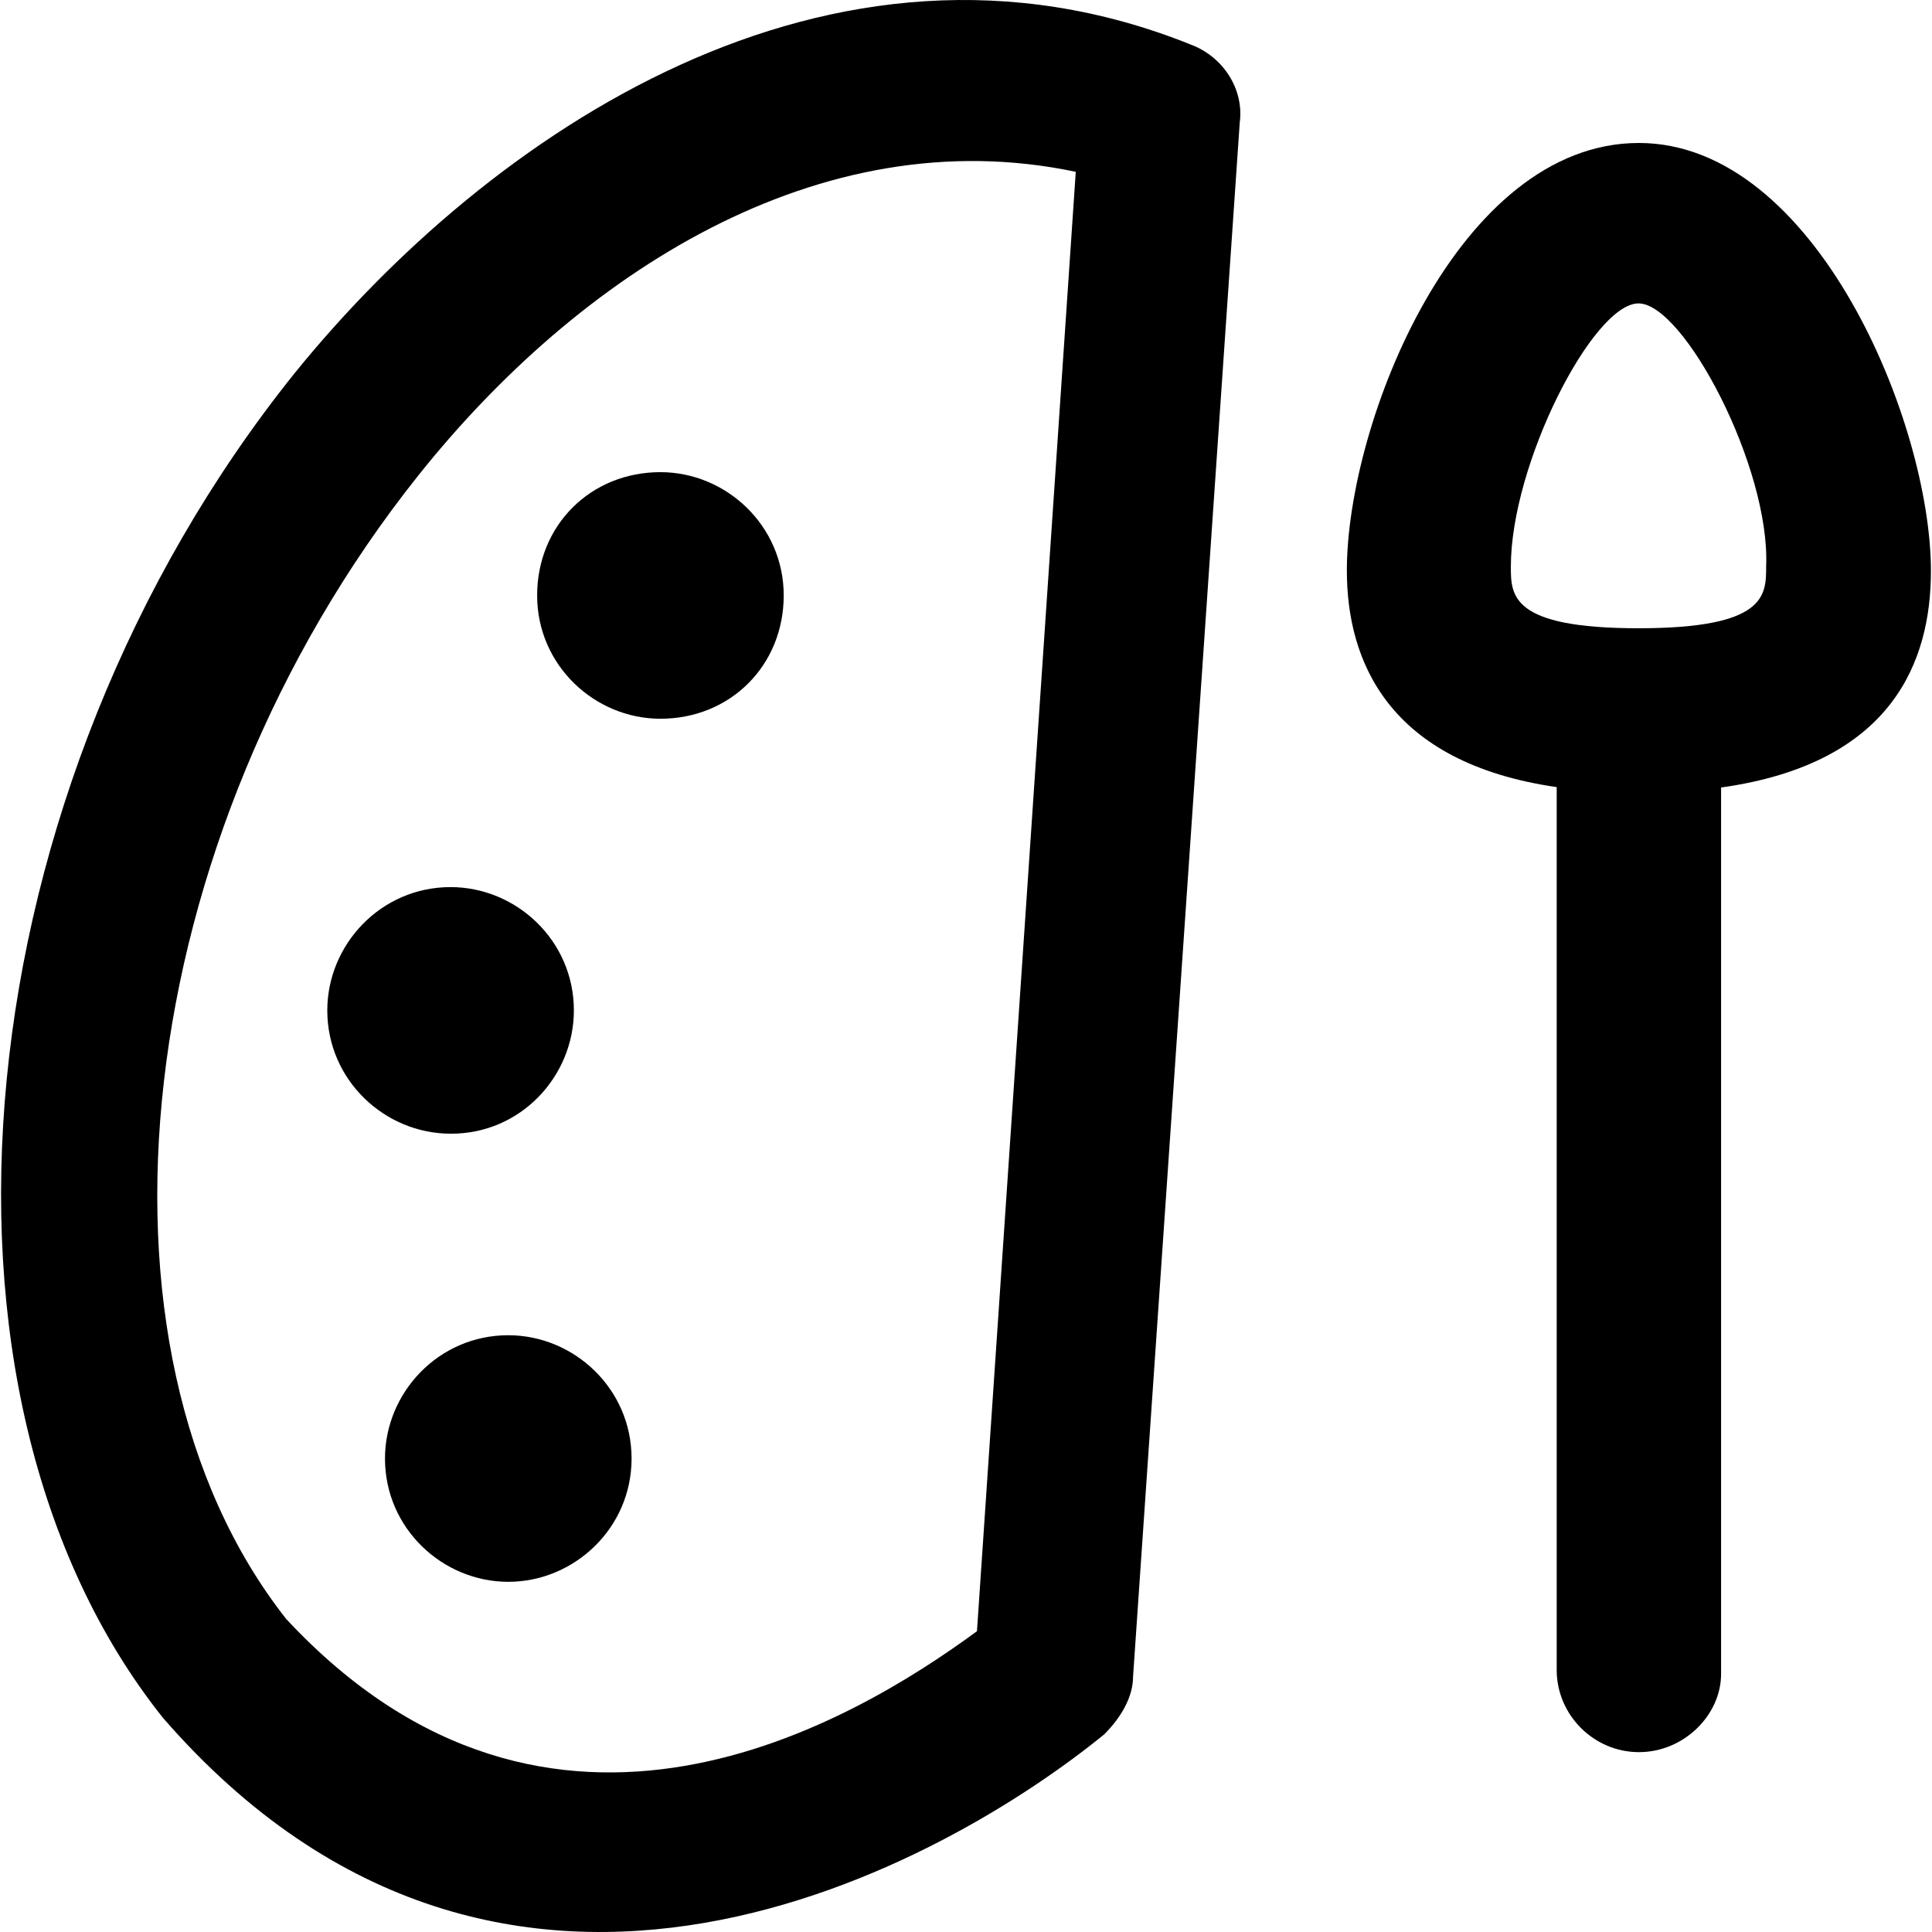
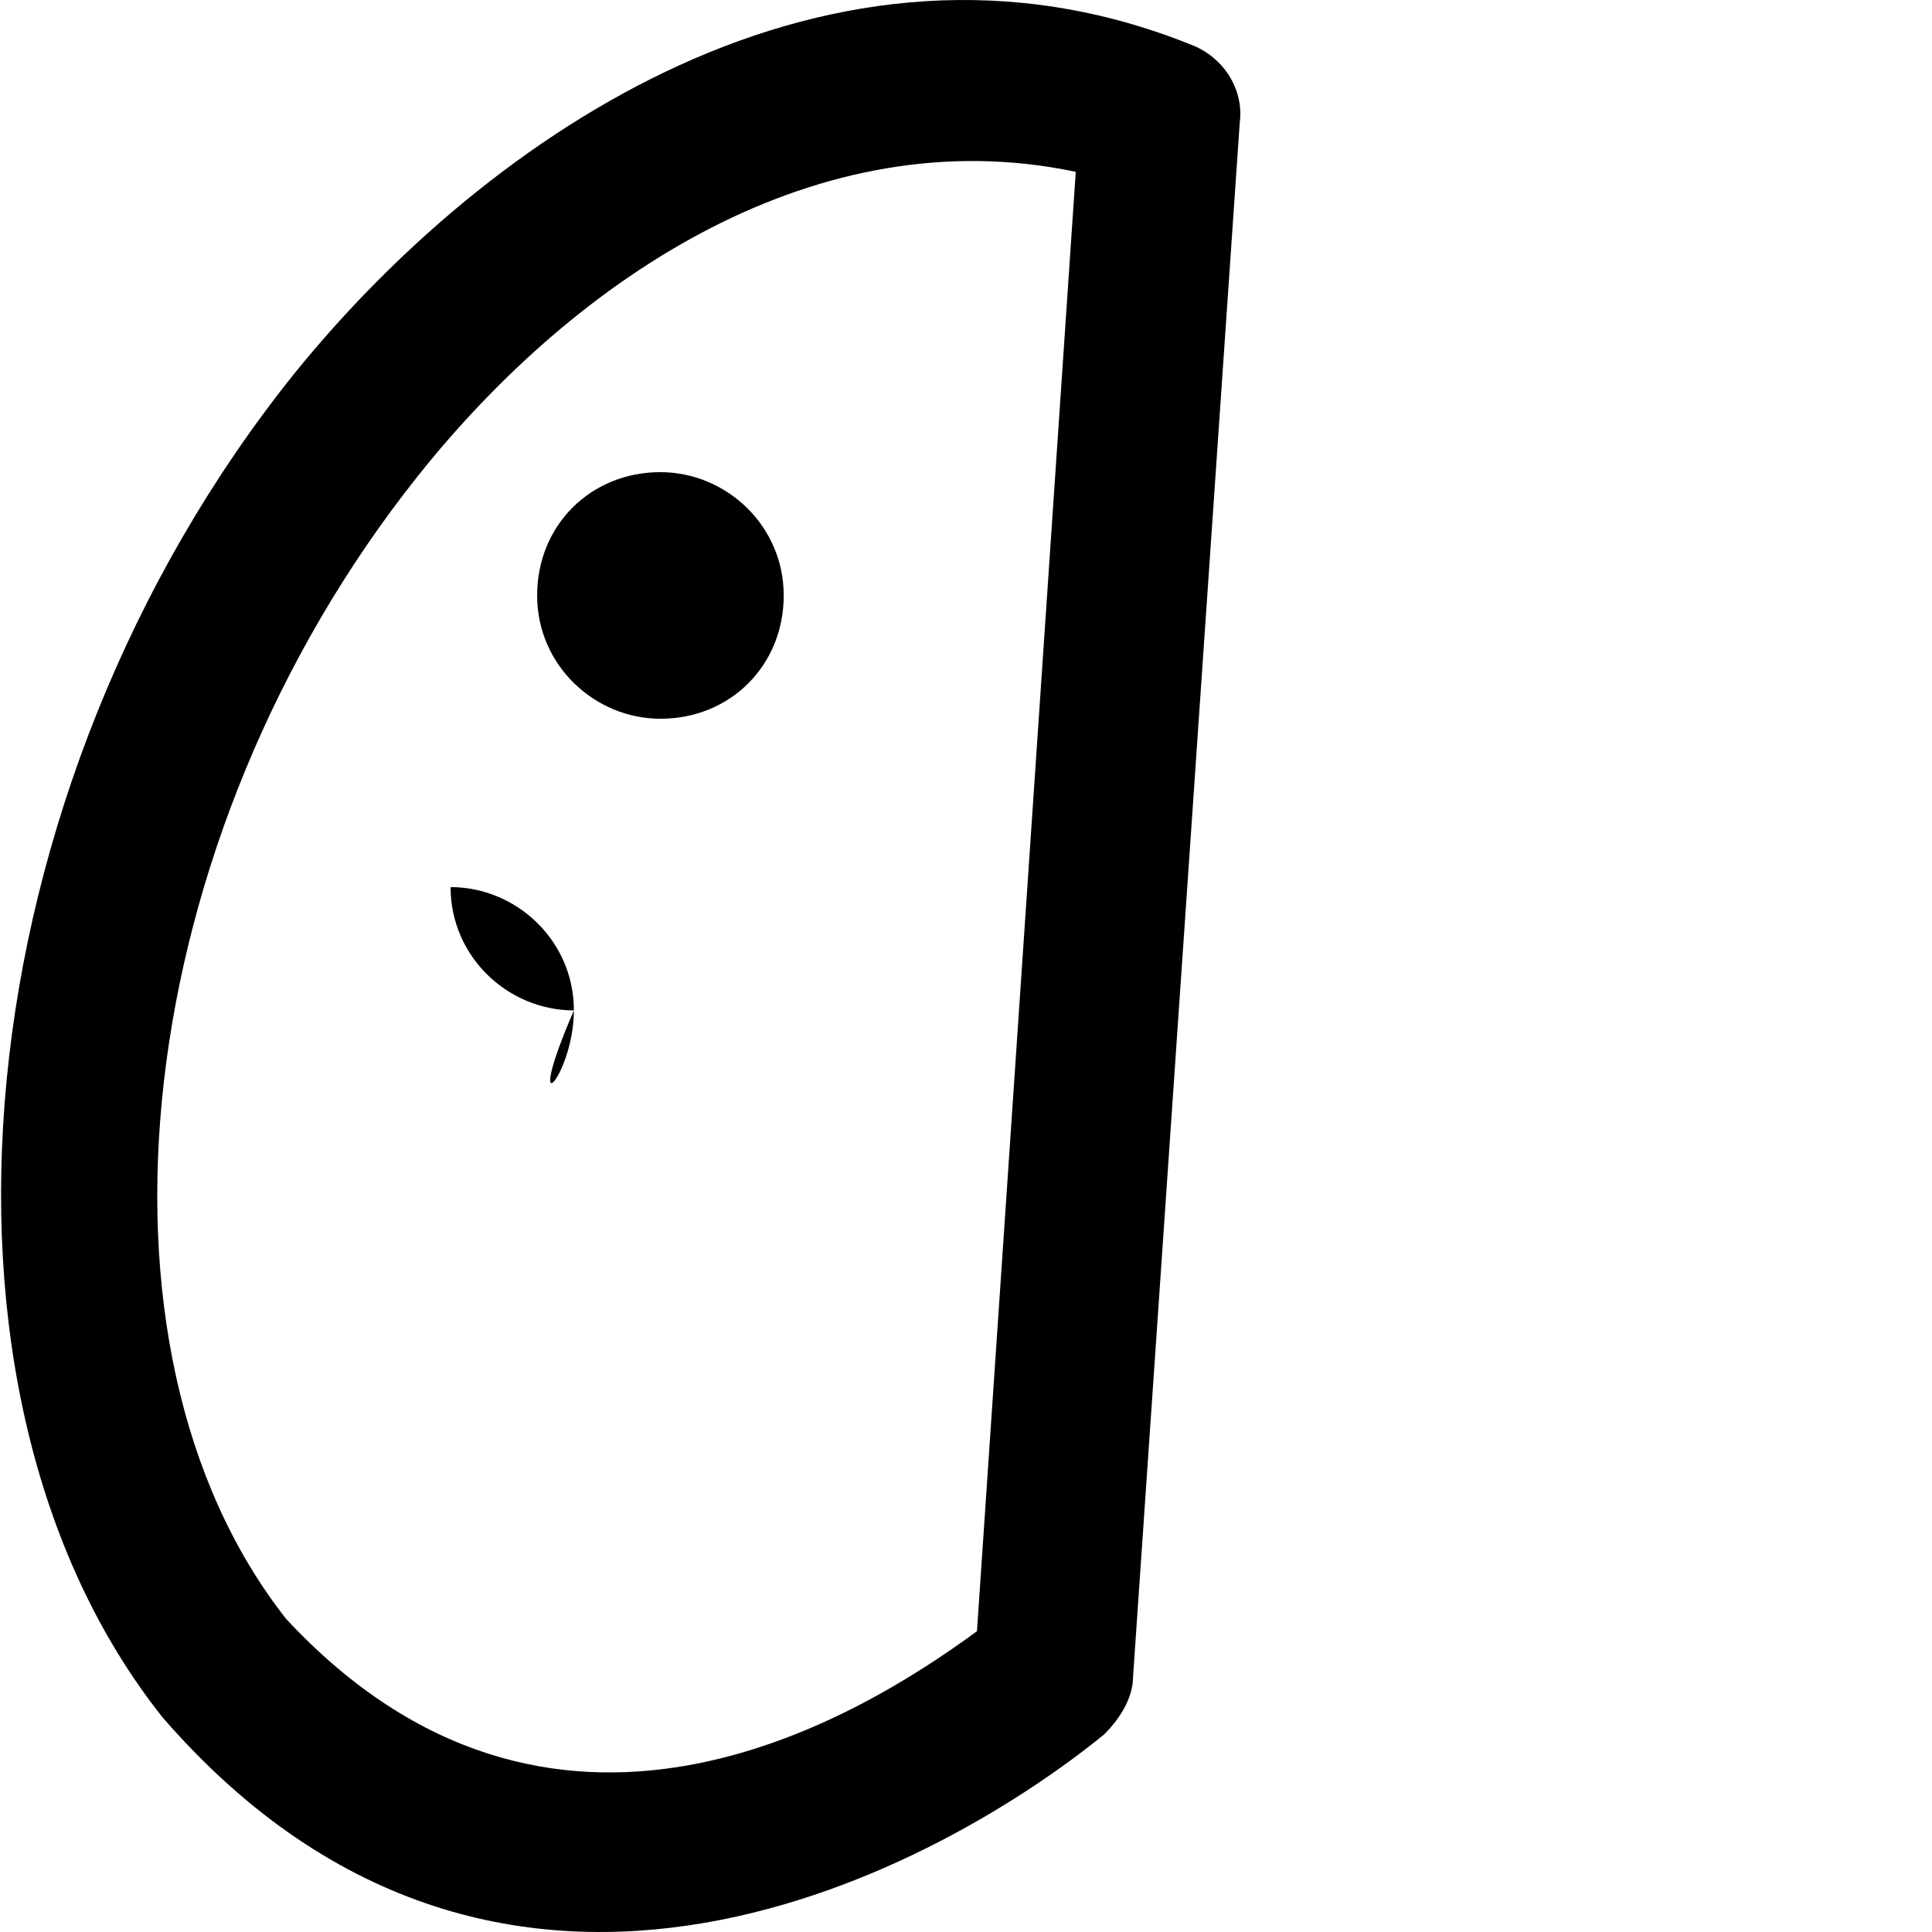
<svg xmlns="http://www.w3.org/2000/svg" version="1.1" id="Capa_1" x="0px" y="0px" viewBox="0 0 488.891 488.891" style="enable-background:new 0 0 488.891 488.891;" xml:space="preserve">
  <g>
    <g>
      <path d="M301.32,11.279c-91.3-36.7-177.9,22.8-226.8,83.2c-84.3,105.1-98.8,258-33.3,340.2c87.4,100.6,198.7,36.4,238.2,4.2    c4.2-4.2,7.3-9.4,7.3-14.6l27-393.3C314.82,22.679,309.62,14.379,301.32,11.279z M247.22,412.779c-31.2,22.9-107.7,69-174.8-3.1    c-54.1-68.7-39.5-197.7,33.3-289.2c40.6-51,101.5-90.7,166.5-77L247.22,412.779z" />
-       <path d="M128.62,337.879c-17.7,0-31.2,14.6-31.2,31.2c0,17.7,14.6,31.2,31.2,31.2s31.2-13.5,31.2-31.2    S145.22,337.879,128.62,337.879z" />
-       <path d="M145.22,255.679c0-17.7-14.6-31.2-31.2-31.2c-17.7,0-31.2,14.6-31.2,31.2c0,17.7,14.6,31.2,31.2,31.2    C131.72,286.979,145.22,272.379,145.22,255.679z" />
+       <path d="M145.22,255.679c0-17.7-14.6-31.2-31.2-31.2c0,17.7,14.6,31.2,31.2,31.2    C131.72,286.979,145.22,272.379,145.22,255.679z" />
      <path d="M167.12,119.479c-17.7,0-31.2,13.5-31.2,31.2s14.6,31.2,31.2,31.2c17.7,0,31.2-13.5,31.2-31.2    S183.72,119.479,167.12,119.479z" />
-       <path d="M414.72,36.179c-45.8,0-73.9,70.7-73.9,108.2c0,22.7,10.3,48.6,53.1,54.8v223.4c0,11.4,9.4,20.8,20.8,20.8    s20.8-9.4,20.8-19.8v-224.3c43.5-6.1,53.1-32.1,53.1-54.8C488.62,106.979,459.42,36.179,414.72,36.179z M446.92,143.379    c0,7.3,0,15.6-32.3,15.6s-32.3-8.3-32.3-15.6c0-26,20.8-66.6,32.3-66.6S448.02,118.379,446.92,143.379z" />
    </g>
  </g>
  <g>
</g>
  <g>
</g>
  <g>
</g>
  <g>
</g>
  <g>
</g>
  <g>
</g>
  <g>
</g>
  <g>
</g>
  <g>
</g>
  <g>
</g>
  <g>
</g>
  <g>
</g>
  <g>
</g>
  <g>
</g>
  <g>
</g>
</svg>